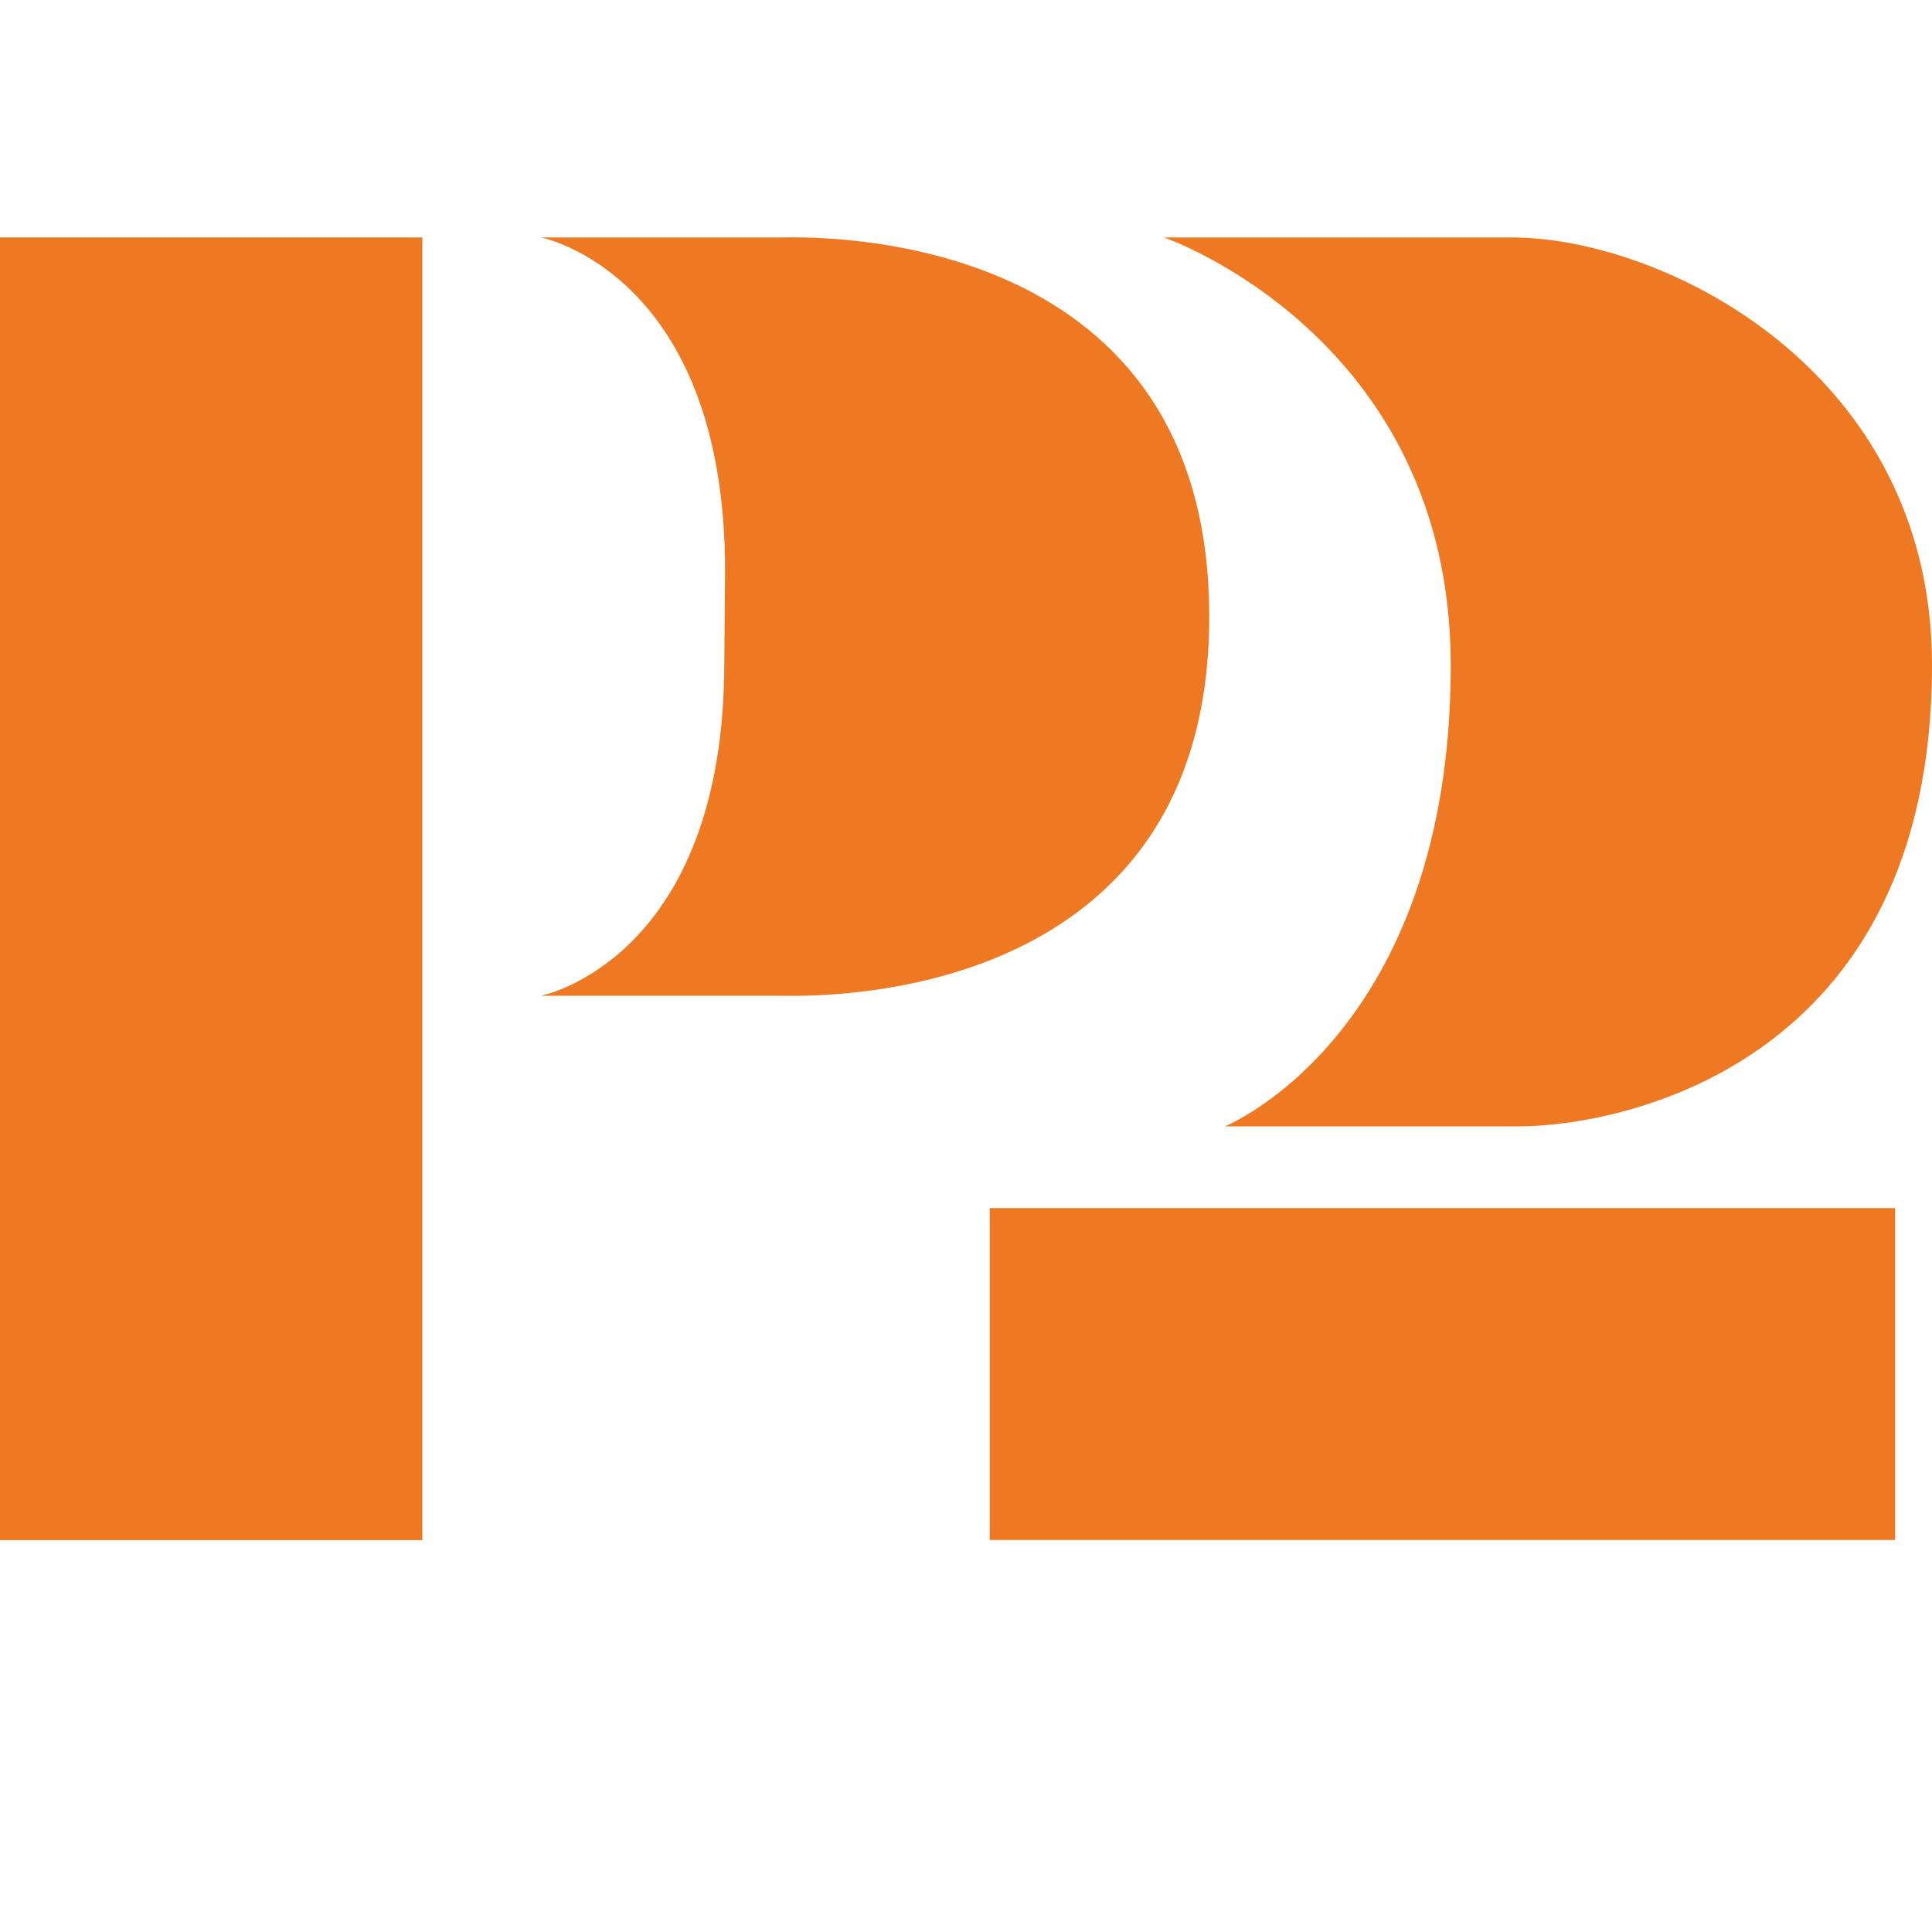
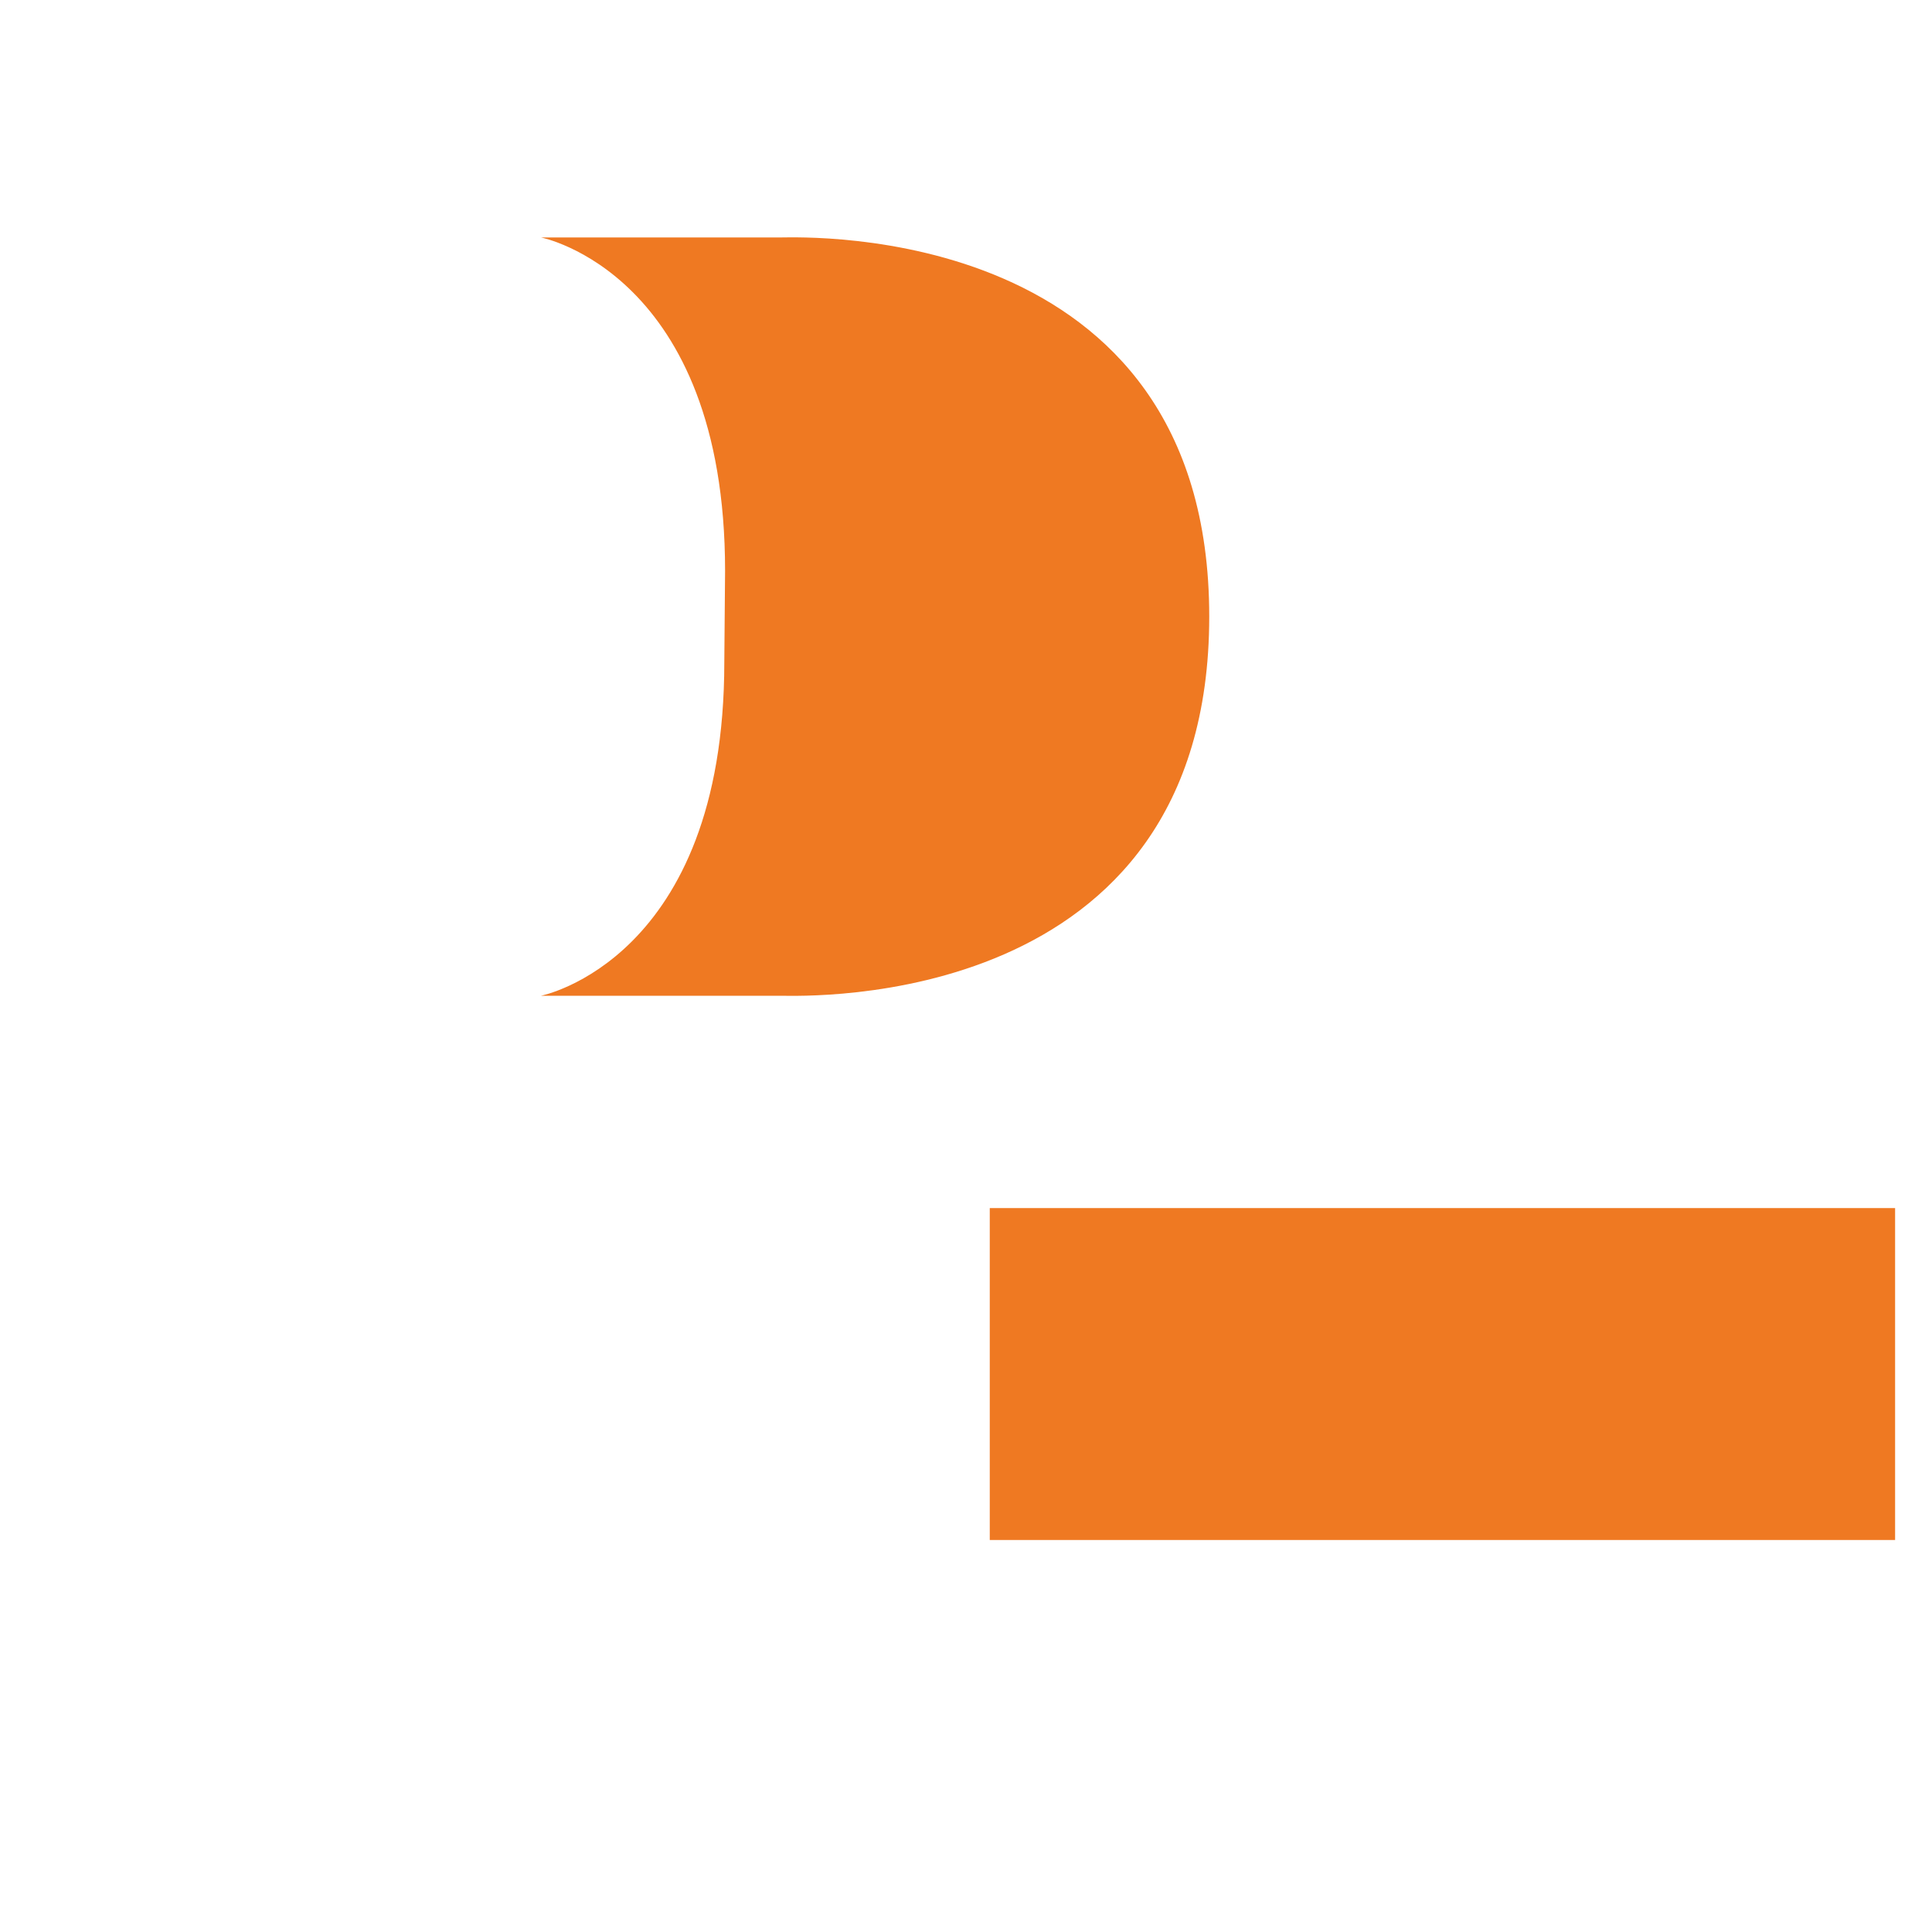
<svg xmlns="http://www.w3.org/2000/svg" viewBox="0 0 100 100">
  <defs>
    <style>.cls-1{fill:none;}.cls-2{fill:#ef7922;}</style>
  </defs>
  <g id="Layer_2" data-name="Layer 2">
-     <circle class="cls-1" cx="50" cy="50" r="50" />
-   </g>
+     </g>
  <g id="Layer_4" data-name="Layer 4">
    <path class="cls-2" d="M37.49,34.27C37.49,49.69,28,51.54,28,51.54H40.43c1.2,0,22.16.84,22.16-19.63s-21-19.62-22.16-19.62H28s9.53,1.84,9.53,17.26Z" />
    <path class="cls-2" d="M98.08,79.71H51.23V62.53H98.09V79.71Z" />
-     <path class="cls-2" d="M100,34.42c0-15.33-14-22.13-21.75-22.13h-18s14.84,5.11,14.84,22.14c0,19.15-11.69,23.87-11.69,23.87H78.6c5.26,0,21.4-3.13,21.4-23.87" />
-     <path class="cls-2" d="M0,12.29V79.72H21.86V12.29Z" />
  </g>
</svg>